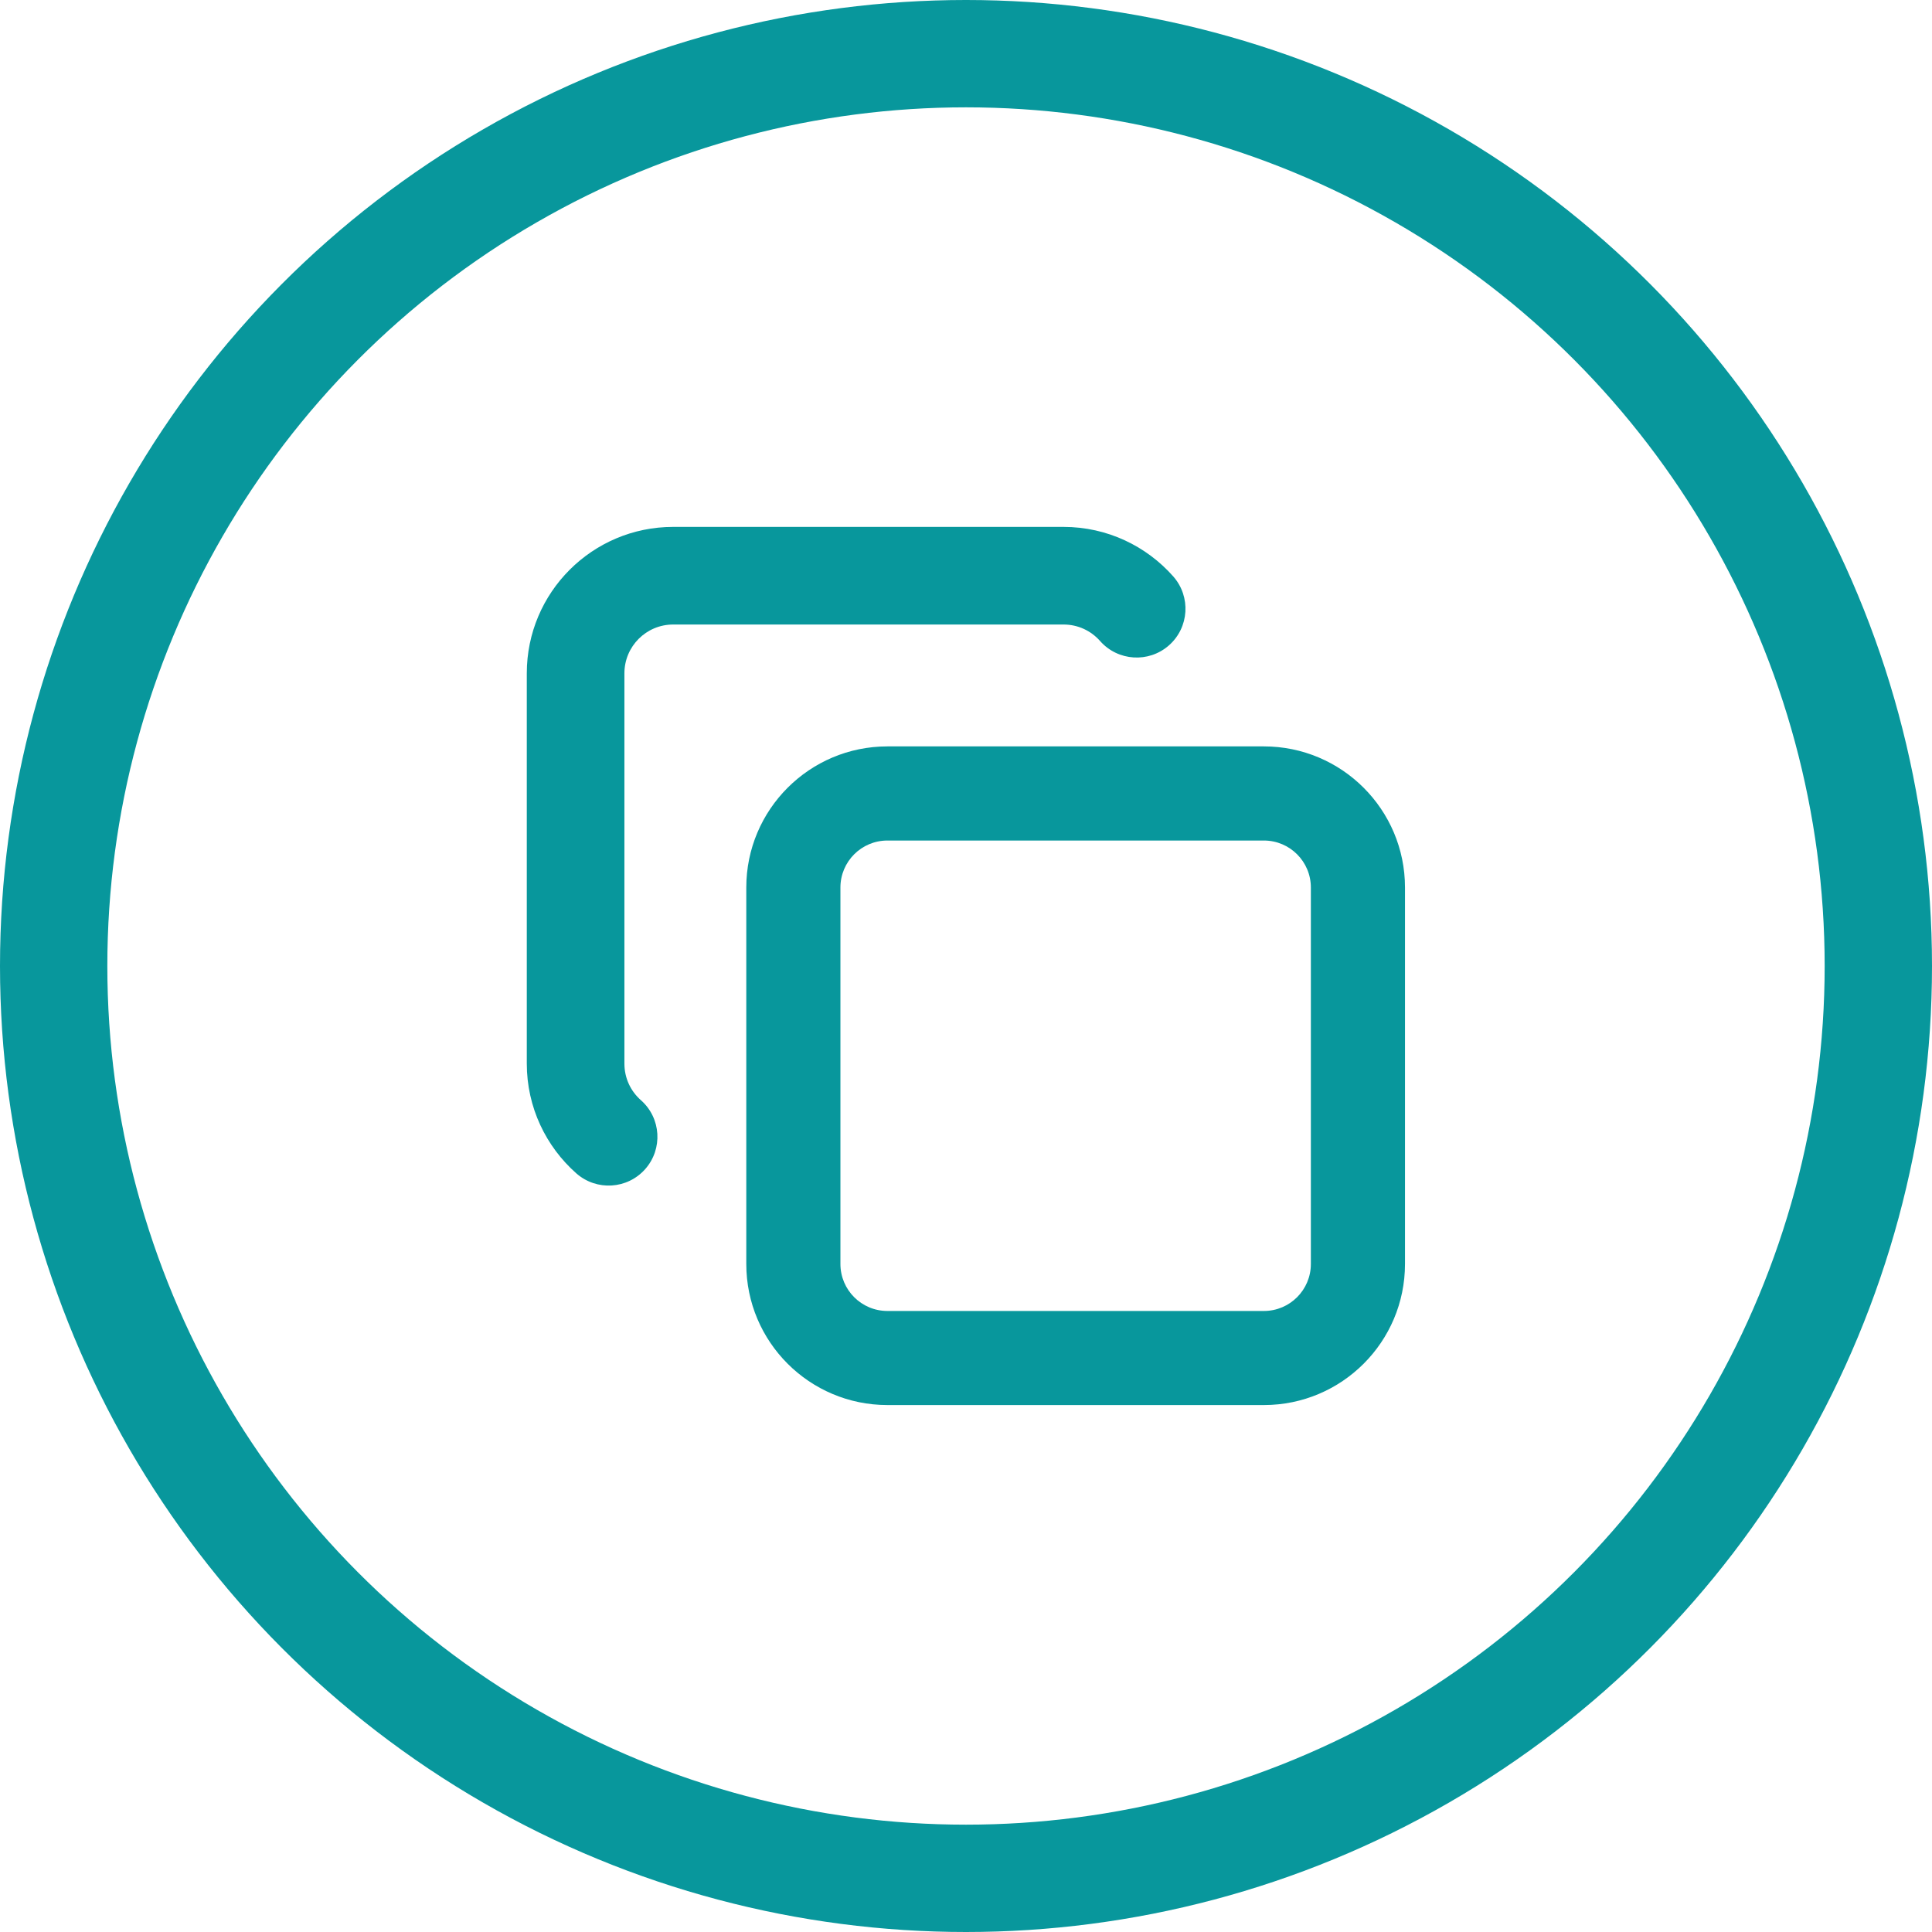
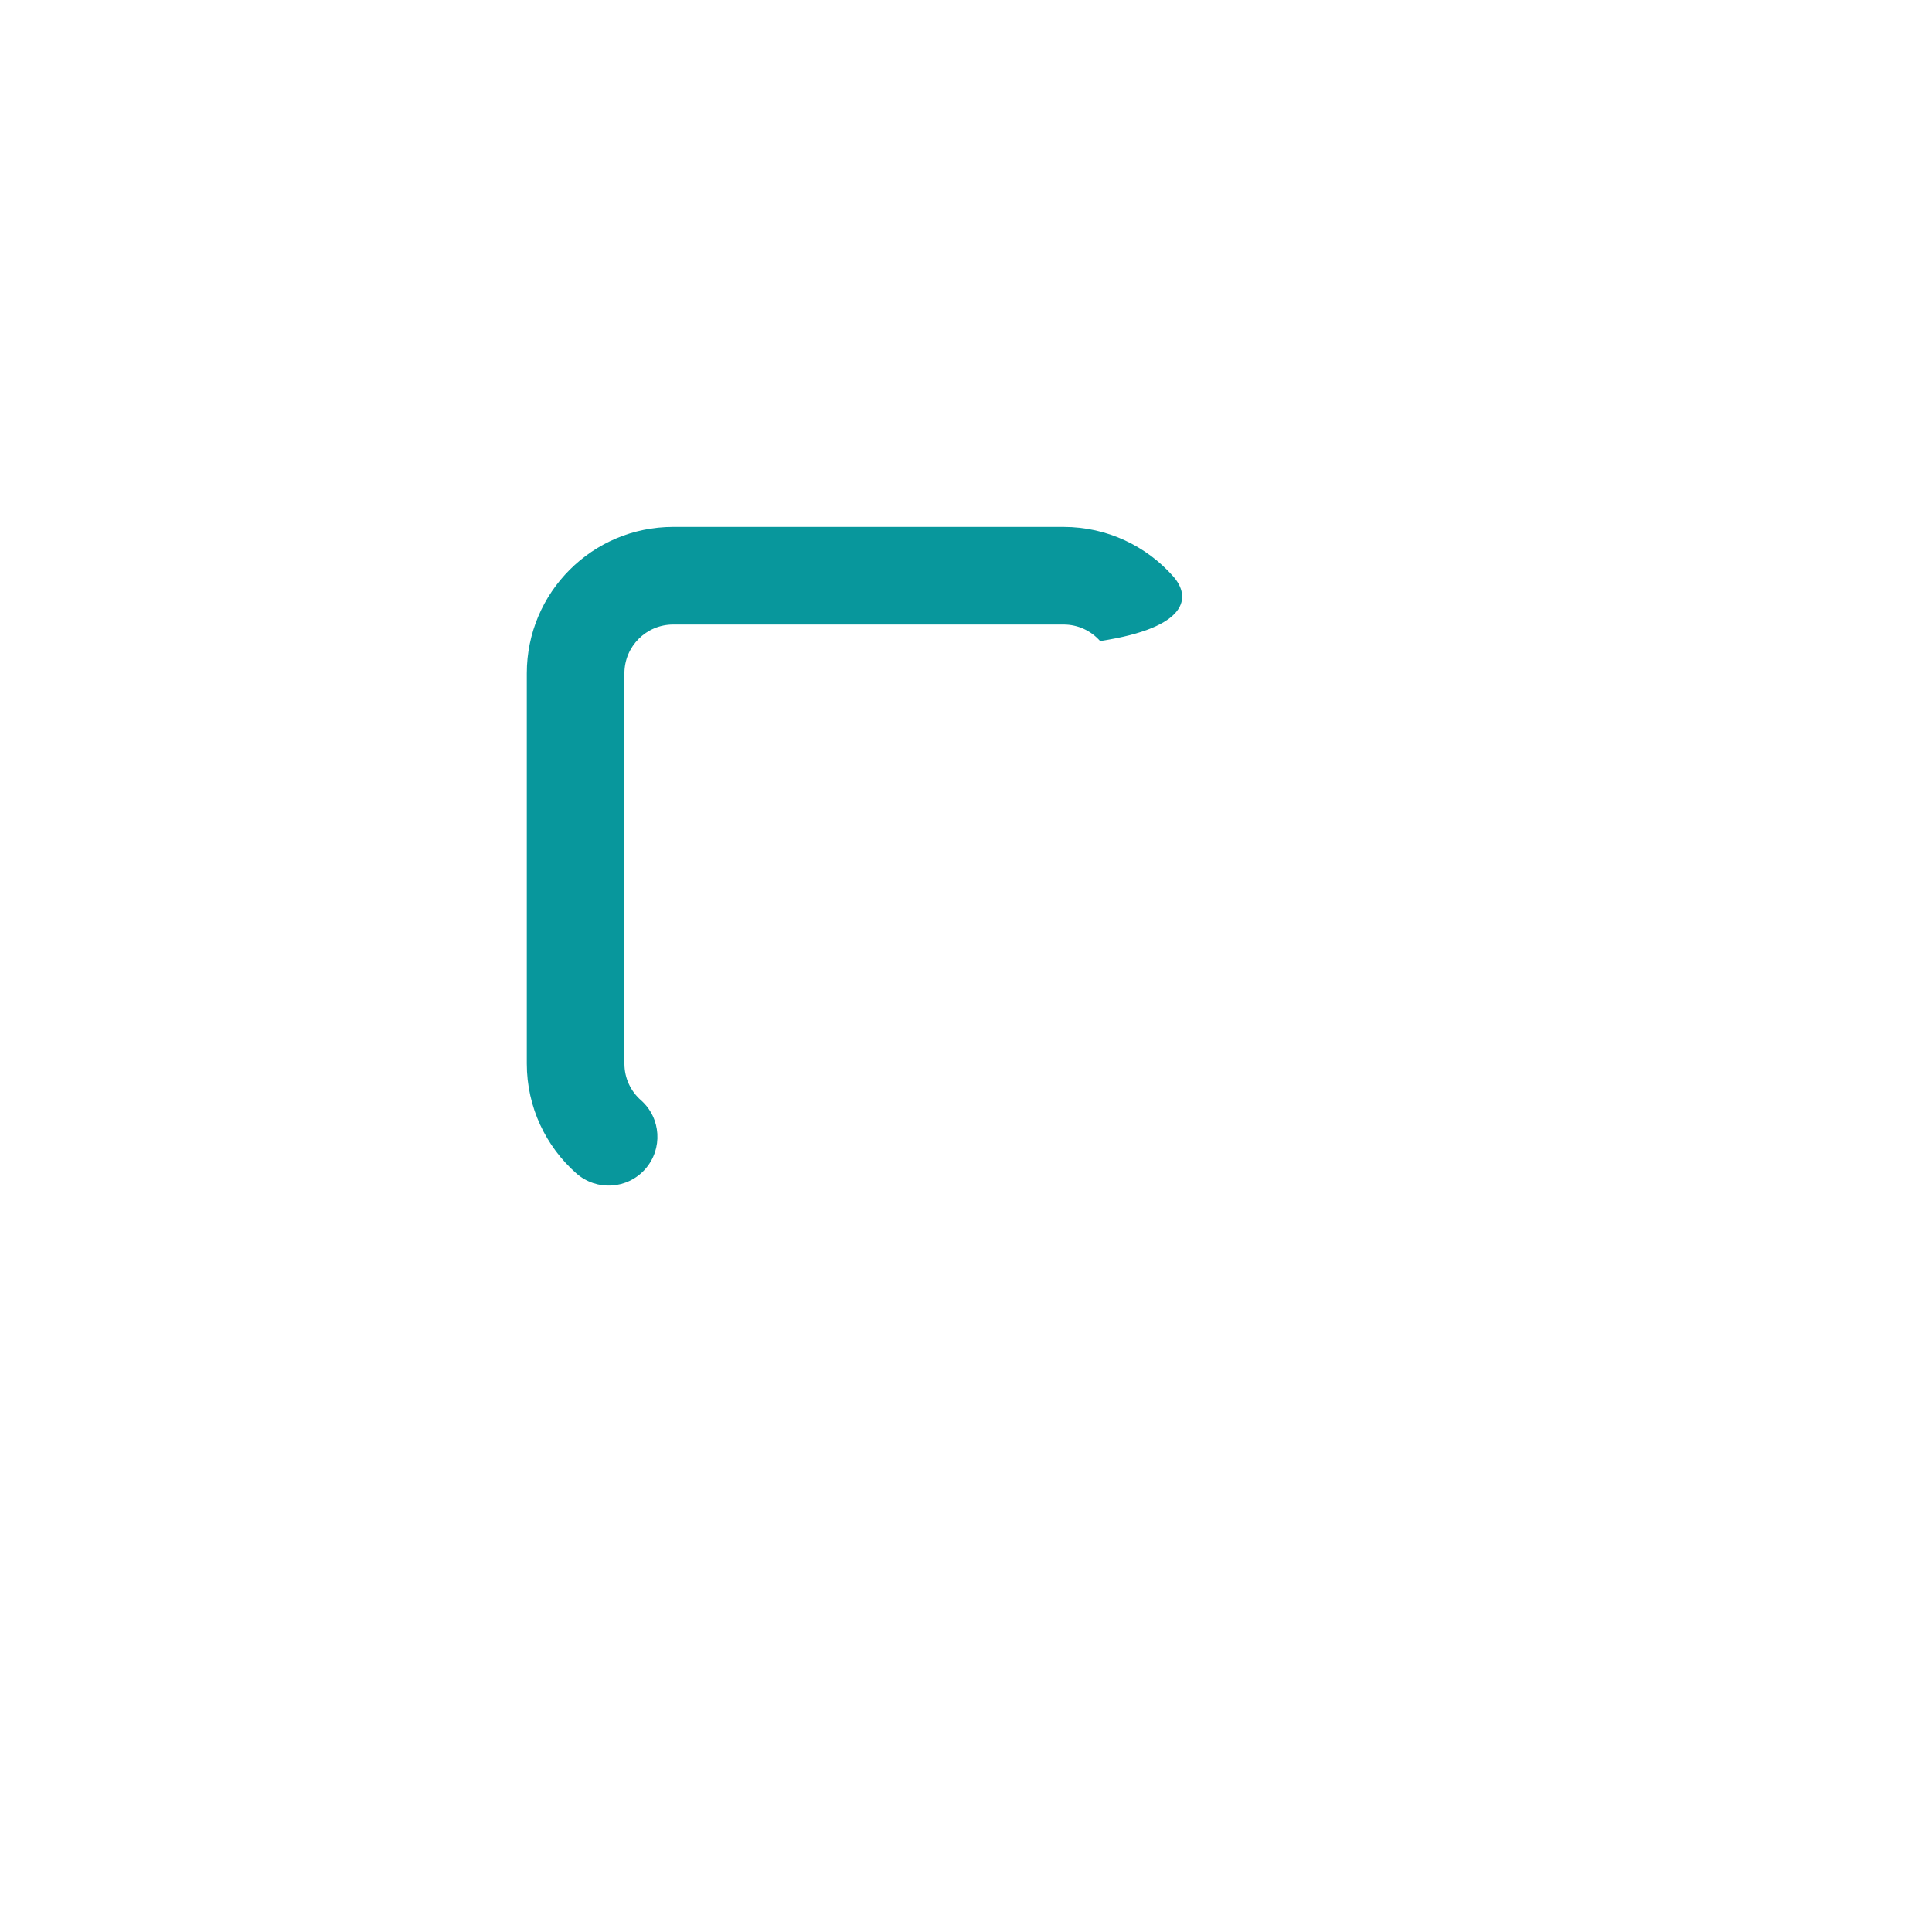
<svg xmlns="http://www.w3.org/2000/svg" width="36" height="36" viewBox="0 0 36 36" fill="none">
-   <circle cx="18" cy="18" r="17" stroke="#08979C" stroke-width="2" />
-   <path d="M11.635 12.546C11.635 12.044 12.042 11.637 12.544 11.637H19.817C20.088 11.637 20.331 11.754 20.499 11.945C20.831 12.321 21.406 12.357 21.782 12.025C22.159 11.692 22.194 11.118 21.862 10.741C21.364 10.177 20.632 9.818 19.817 9.818H12.544C11.037 9.818 9.816 11.04 9.816 12.546V19.819C9.816 20.634 10.175 21.366 10.739 21.864C11.116 22.196 11.69 22.161 12.023 21.784C12.355 21.408 12.319 20.833 11.943 20.501C11.752 20.333 11.635 20.09 11.635 19.819V12.546Z" fill="#08979C" />
-   <path fill-rule="evenodd" clip-rule="evenodd" d="M16.536 13.908C15.084 13.908 13.906 15.086 13.906 16.538V23.552C13.906 25.004 15.084 26.181 16.536 26.181H23.55C25.002 26.181 26.18 25.004 26.18 23.552V16.538C26.18 15.086 25.002 13.908 23.55 13.908H16.536ZM15.66 16.538C15.66 16.054 16.052 15.662 16.536 15.662H23.55C24.034 15.662 24.426 16.054 24.426 16.538V23.552C24.426 24.036 24.034 24.428 23.55 24.428H16.536C16.052 24.428 15.66 24.036 15.66 23.552V16.538Z" fill="#08979C" />
+   <path d="M11.635 12.546C11.635 12.044 12.042 11.637 12.544 11.637H19.817C20.088 11.637 20.331 11.754 20.499 11.945C22.159 11.692 22.194 11.118 21.862 10.741C21.364 10.177 20.632 9.818 19.817 9.818H12.544C11.037 9.818 9.816 11.04 9.816 12.546V19.819C9.816 20.634 10.175 21.366 10.739 21.864C11.116 22.196 11.69 22.161 12.023 21.784C12.355 21.408 12.319 20.833 11.943 20.501C11.752 20.333 11.635 20.09 11.635 19.819V12.546Z" fill="#08979C" />
</svg>